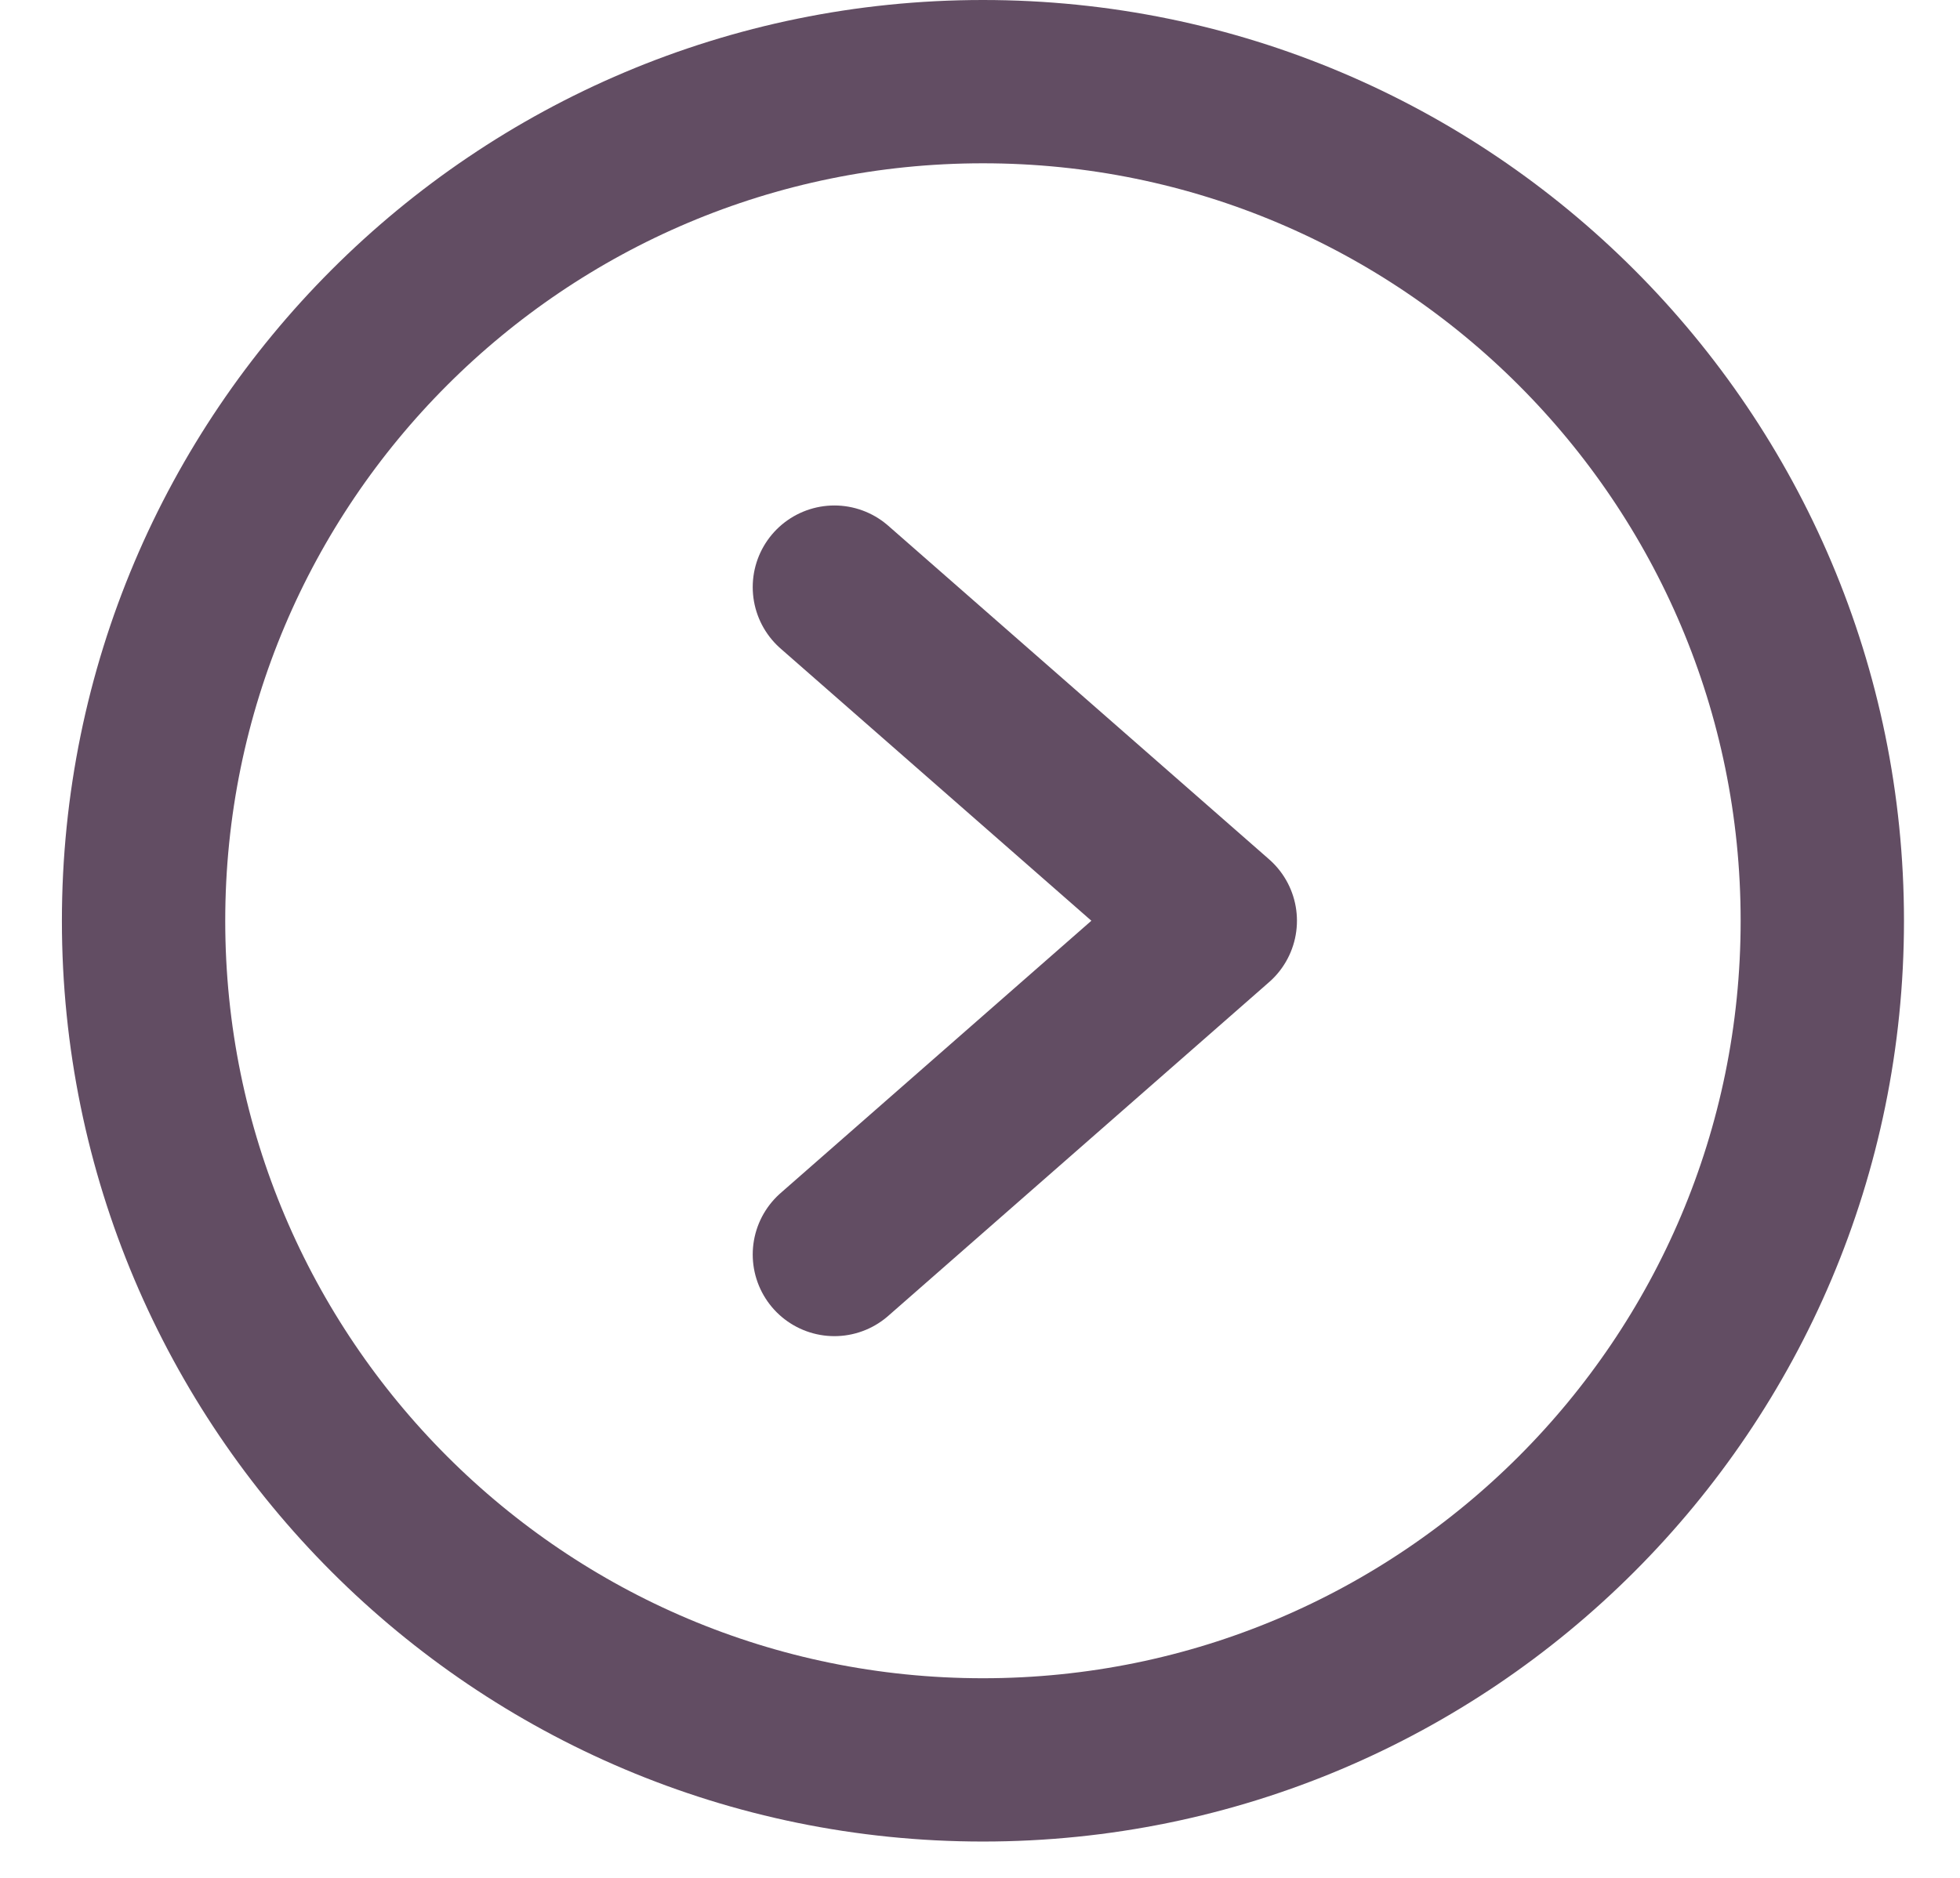
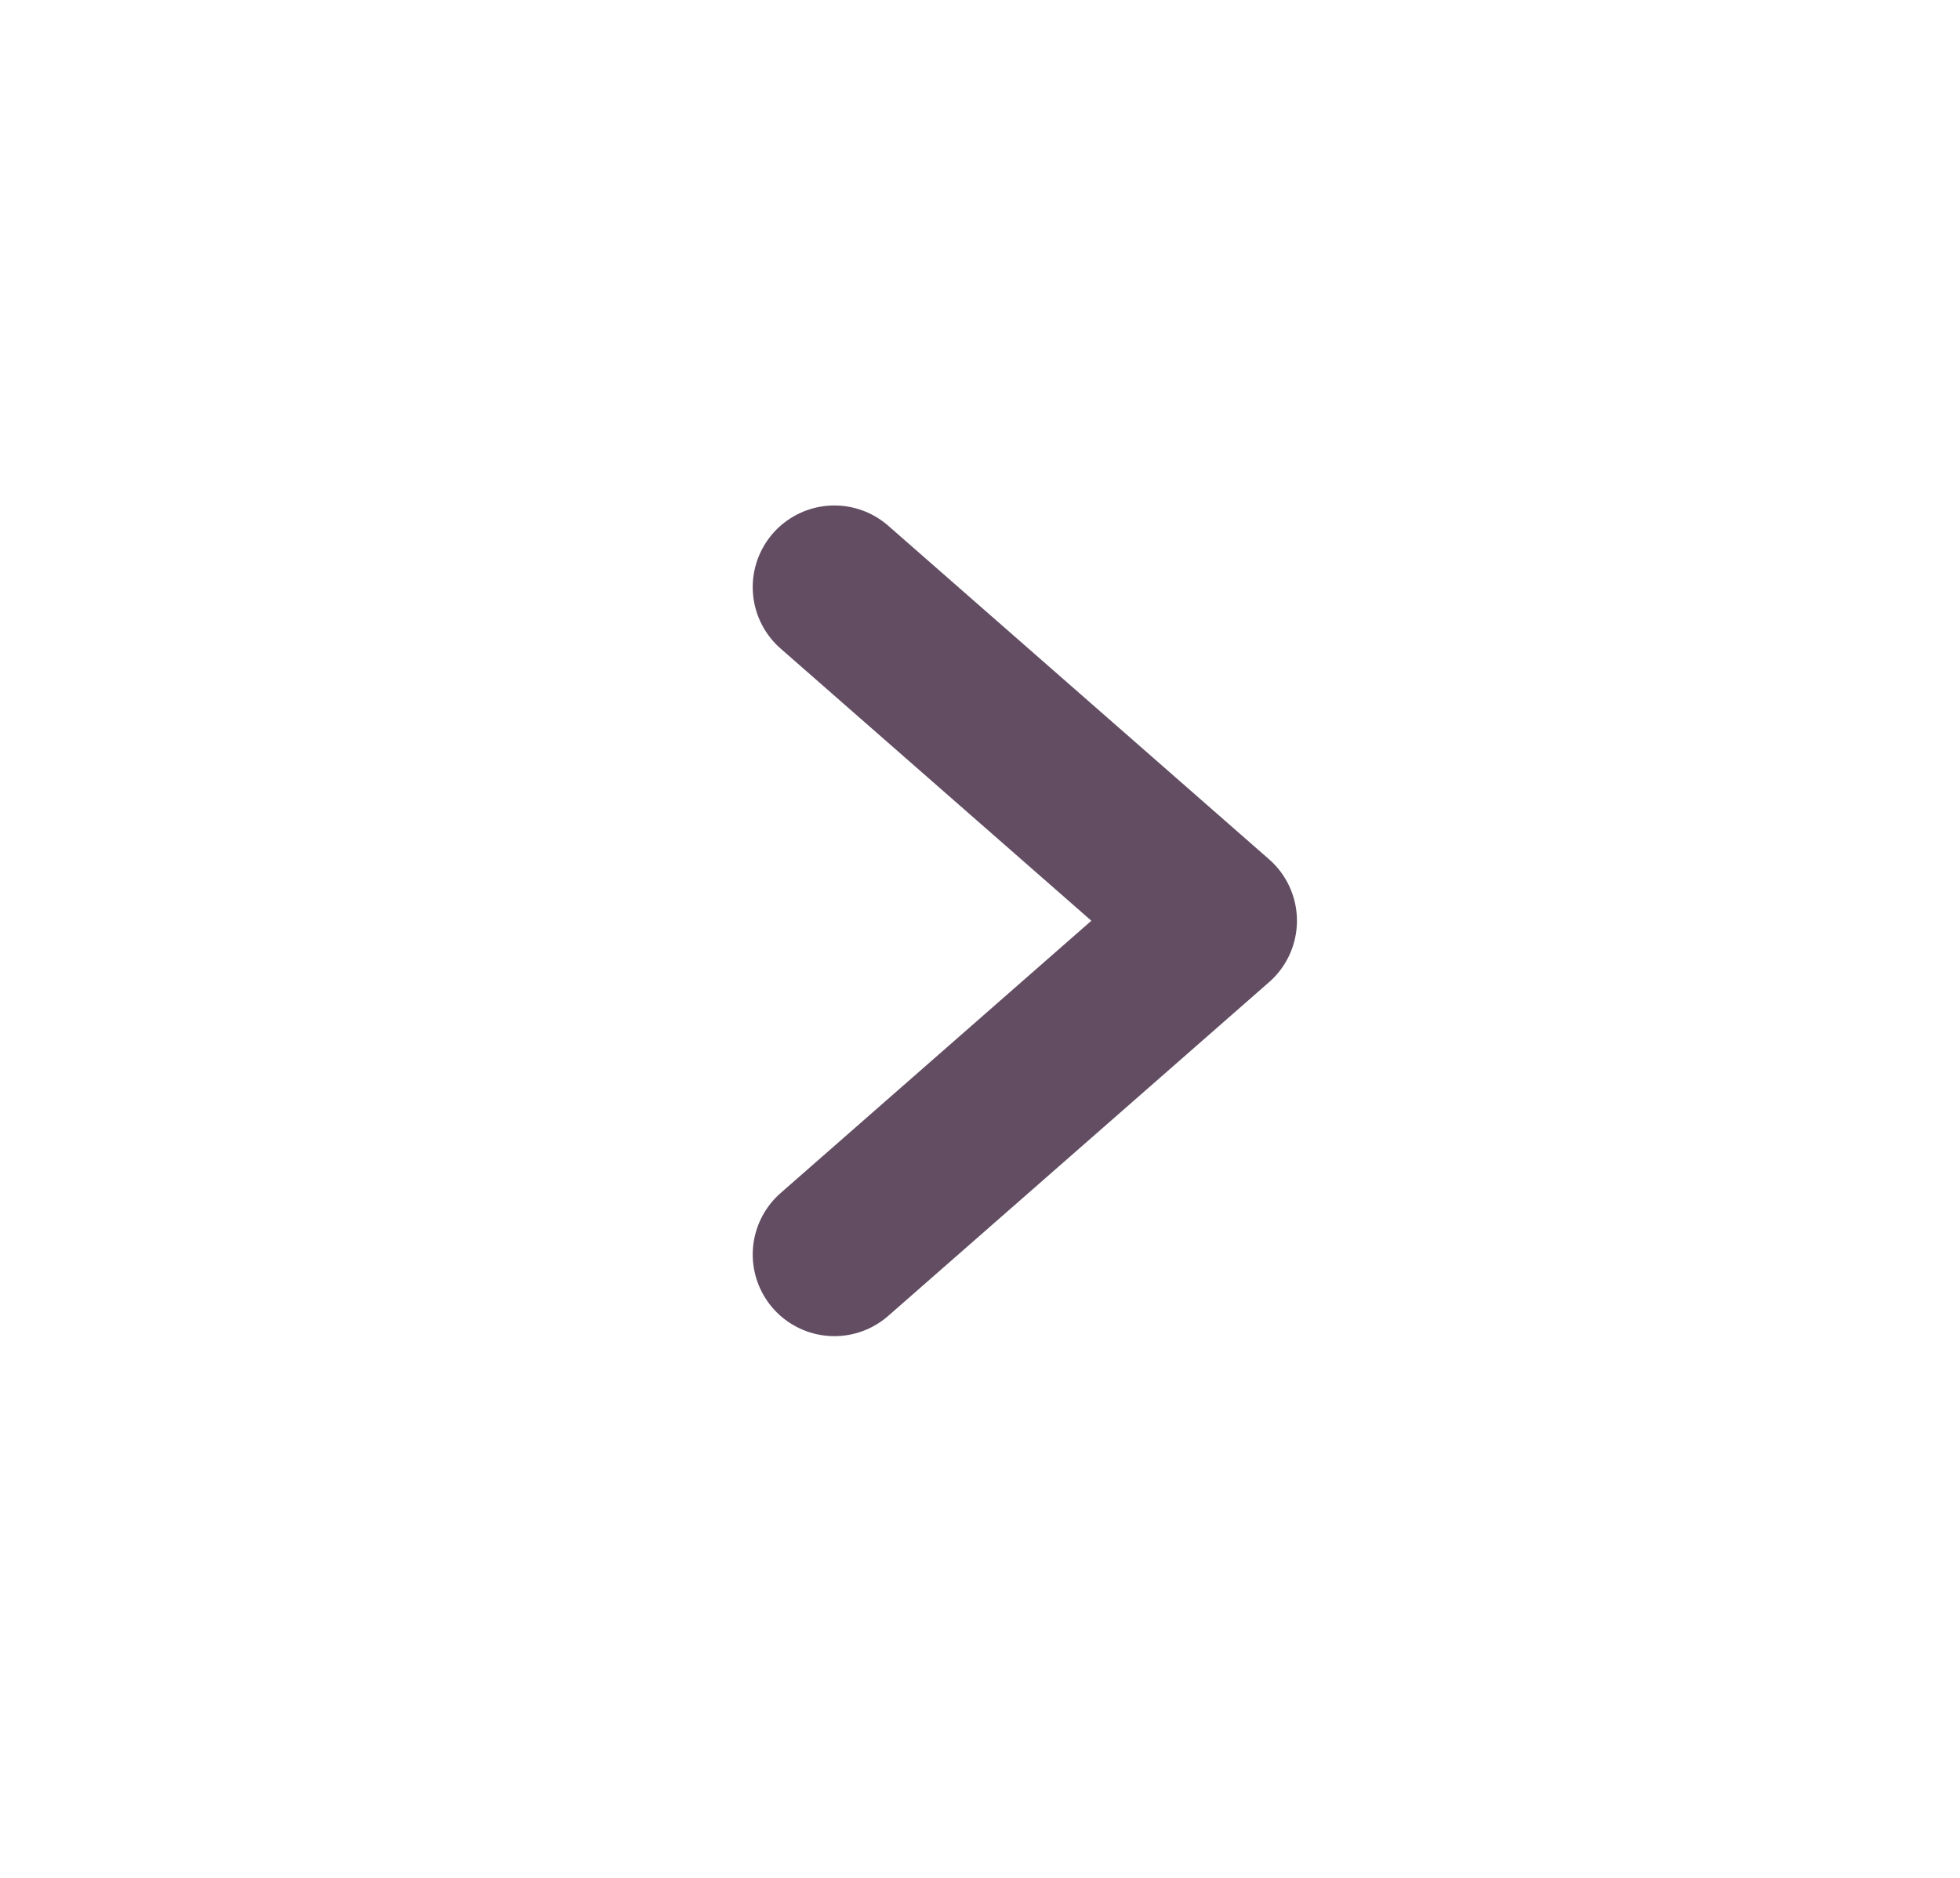
<svg xmlns="http://www.w3.org/2000/svg" width="24px" height="23px" viewBox="0 0 24 23" version="1.1">
  <title>Page 1 Copy</title>
  <desc>Created with Sketch.</desc>
  <defs />
  <g id="Desktop-HD-Copy-10" stroke="none" stroke-width="1" fill="none" fill-rule="evenodd" transform="translate(-1020, -15)" stroke-linecap="round" stroke-linejoin="round">
    <g id="Page-1-Copy" transform="translate(1021, 16)" stroke="#624d63" stroke-width="2">
-       <path d="M0.758,10.278 C0.758,15.954 5.36,20.555 11.036,20.555 C16.712,20.555 21.314,15.954 21.314,10.278 C21.314,4.602 16.712,0 11.036,0 C5.36,0 0.758,4.602 0.758,10.278 Z" id="Stroke-1" />
      <polyline id="Stroke-3" points="9.217 14.365 13.881 10.277 9.217 6.191" />
    </g>
  </g>
</svg>